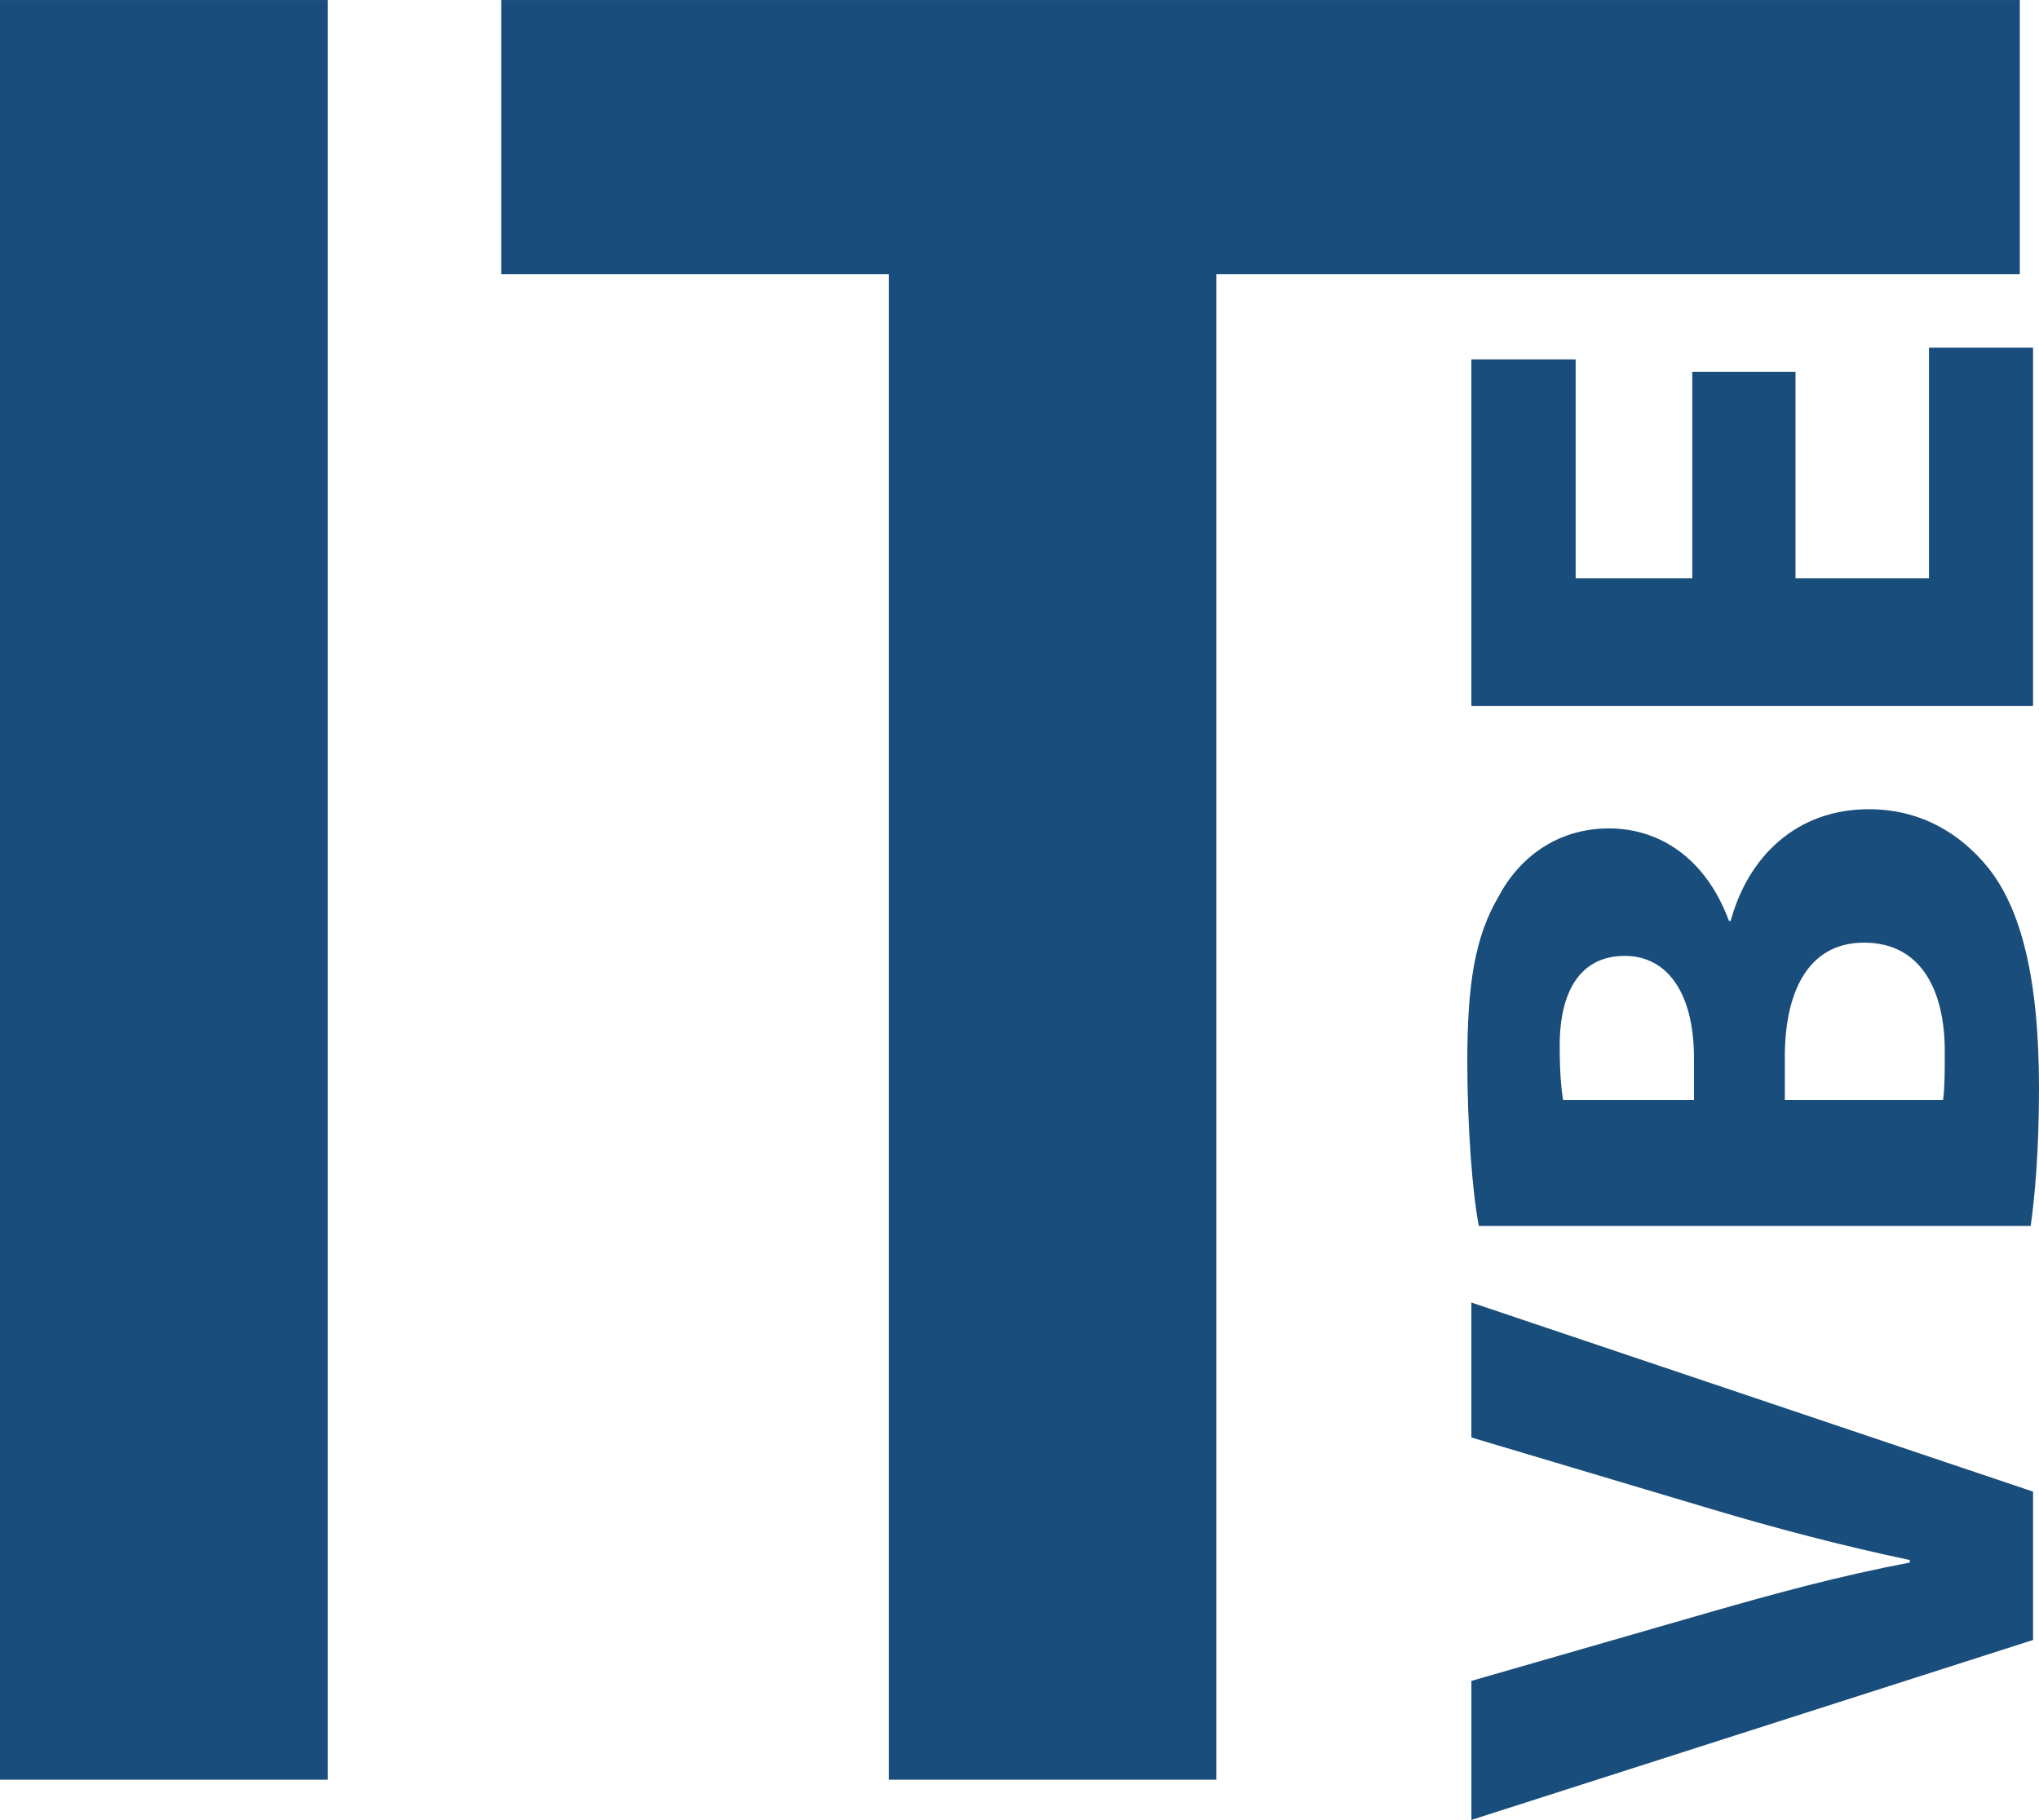
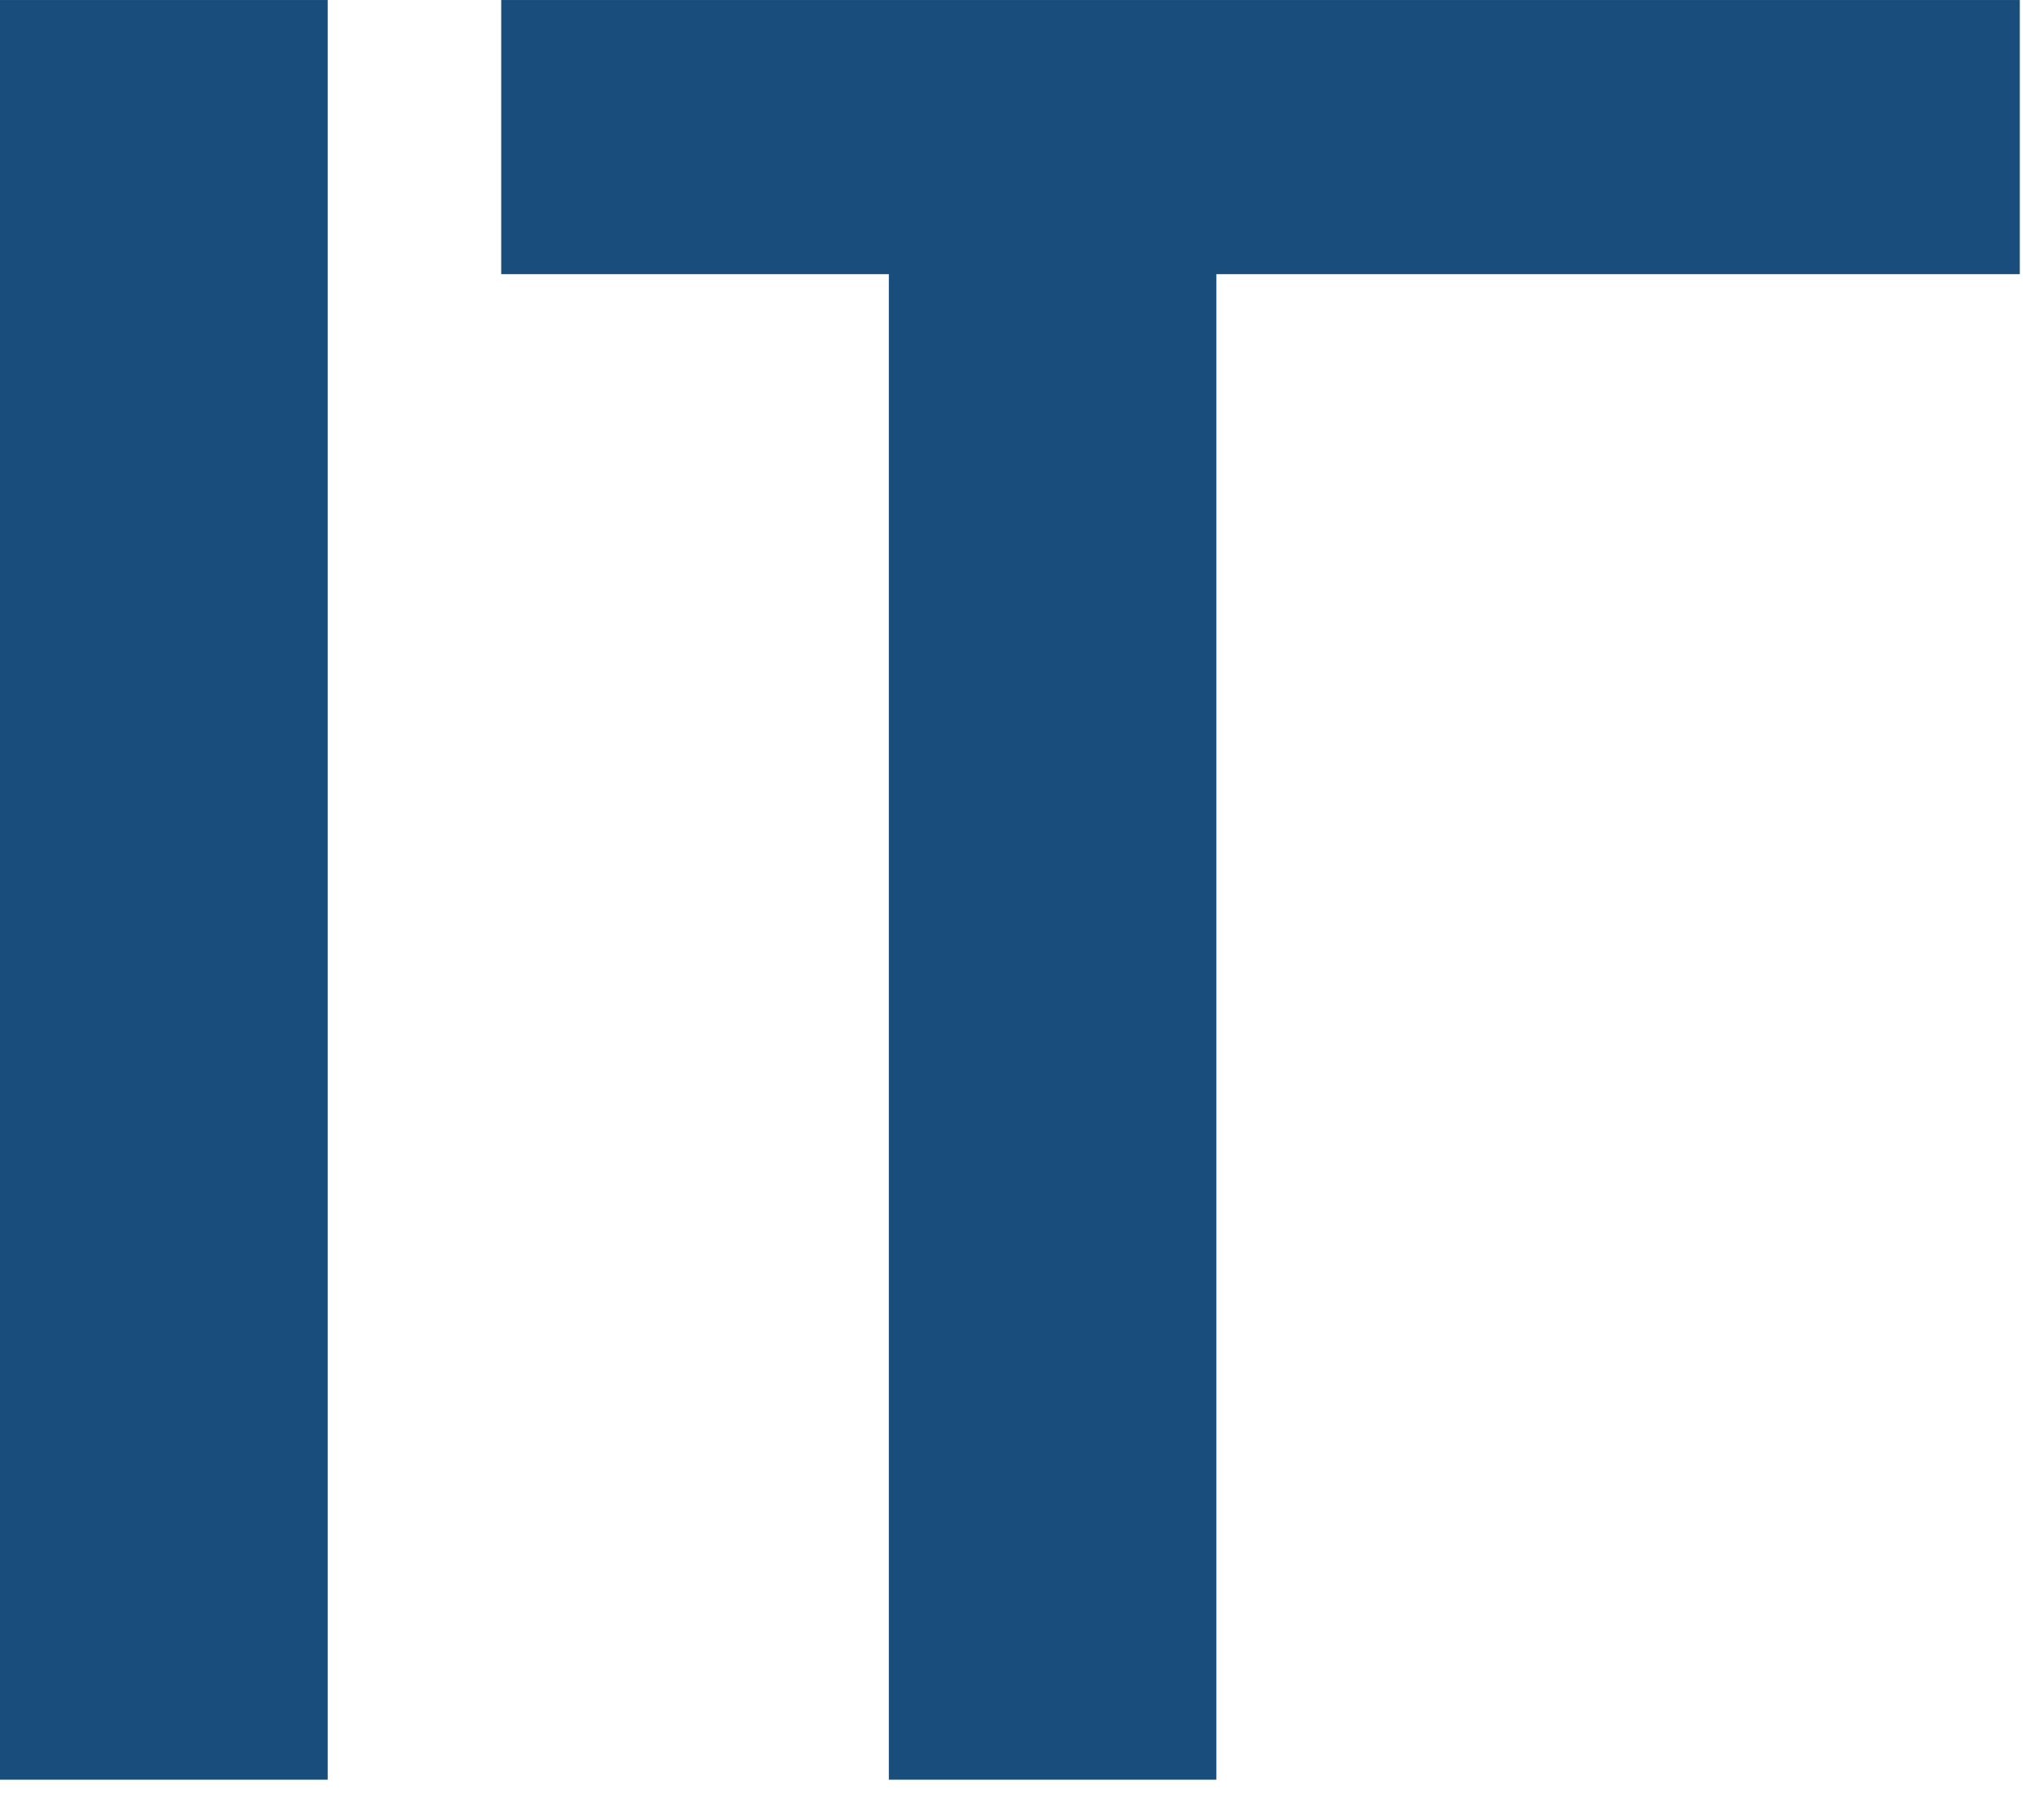
<svg xmlns="http://www.w3.org/2000/svg" xml:space="preserve" width="52.252mm" height="46.649mm" version="1.1" style="shape-rendering:geometricPrecision; text-rendering:geometricPrecision; image-rendering:optimizeQuality; fill-rule:evenodd; clip-rule:evenodd" viewBox="0 0 12009 10721">
  <defs>
    <style type="text/css">
   
    .fil0 {fill:#194D7B}
    .fil1 {fill:#194D7B;fill-rule:nonzero}
   
  </style>
  </defs>
  <g id="Layer_x0020_1">
    <path class="fil0" d="M0 0l0 10484 1930 0 0 -10484 -1930 0zm5235 10484l1929 0 0 -8869 4732 0 0 -1615 -8944 0 0 1615 2283 0 0 8869z" />
-     <path class="fil1" d="M11974 8787l-3308 -1114 0 795 1414 422c378,113 770,216 1168,300l0 15c-412,78 -790,181 -1183,294l-1399 403 0 819 3308 -1060 0 -874zm-14 -1565c24,-167 49,-442 49,-811 0,-657 -108,-1060 -300,-1300 -167,-206 -402,-344 -702,-344 -427,0 -711,280 -814,658l-10 0c-138,-373 -412,-545 -707,-545 -299,0 -525,167 -648,398 -142,240 -186,520 -186,977 0,372 29,770 68,967l3250 0zm-2754 -742c-10,-64 -20,-157 -20,-319 0,-338 133,-530 383,-530 246,0 408,211 408,604l0 245 -771 0zm1306 0l0 -255c0,-373 132,-672 466,-672 348,0 476,299 476,638 0,127 0,216 -10,289l-932 0zm-545 -4290l0 1217 -687 0 0 -1290 -614 0 0 2042 3308 0 0 -2111 -613 0 0 1359 -786 0 0 -1217 -608 0z" />
  </g>
</svg>